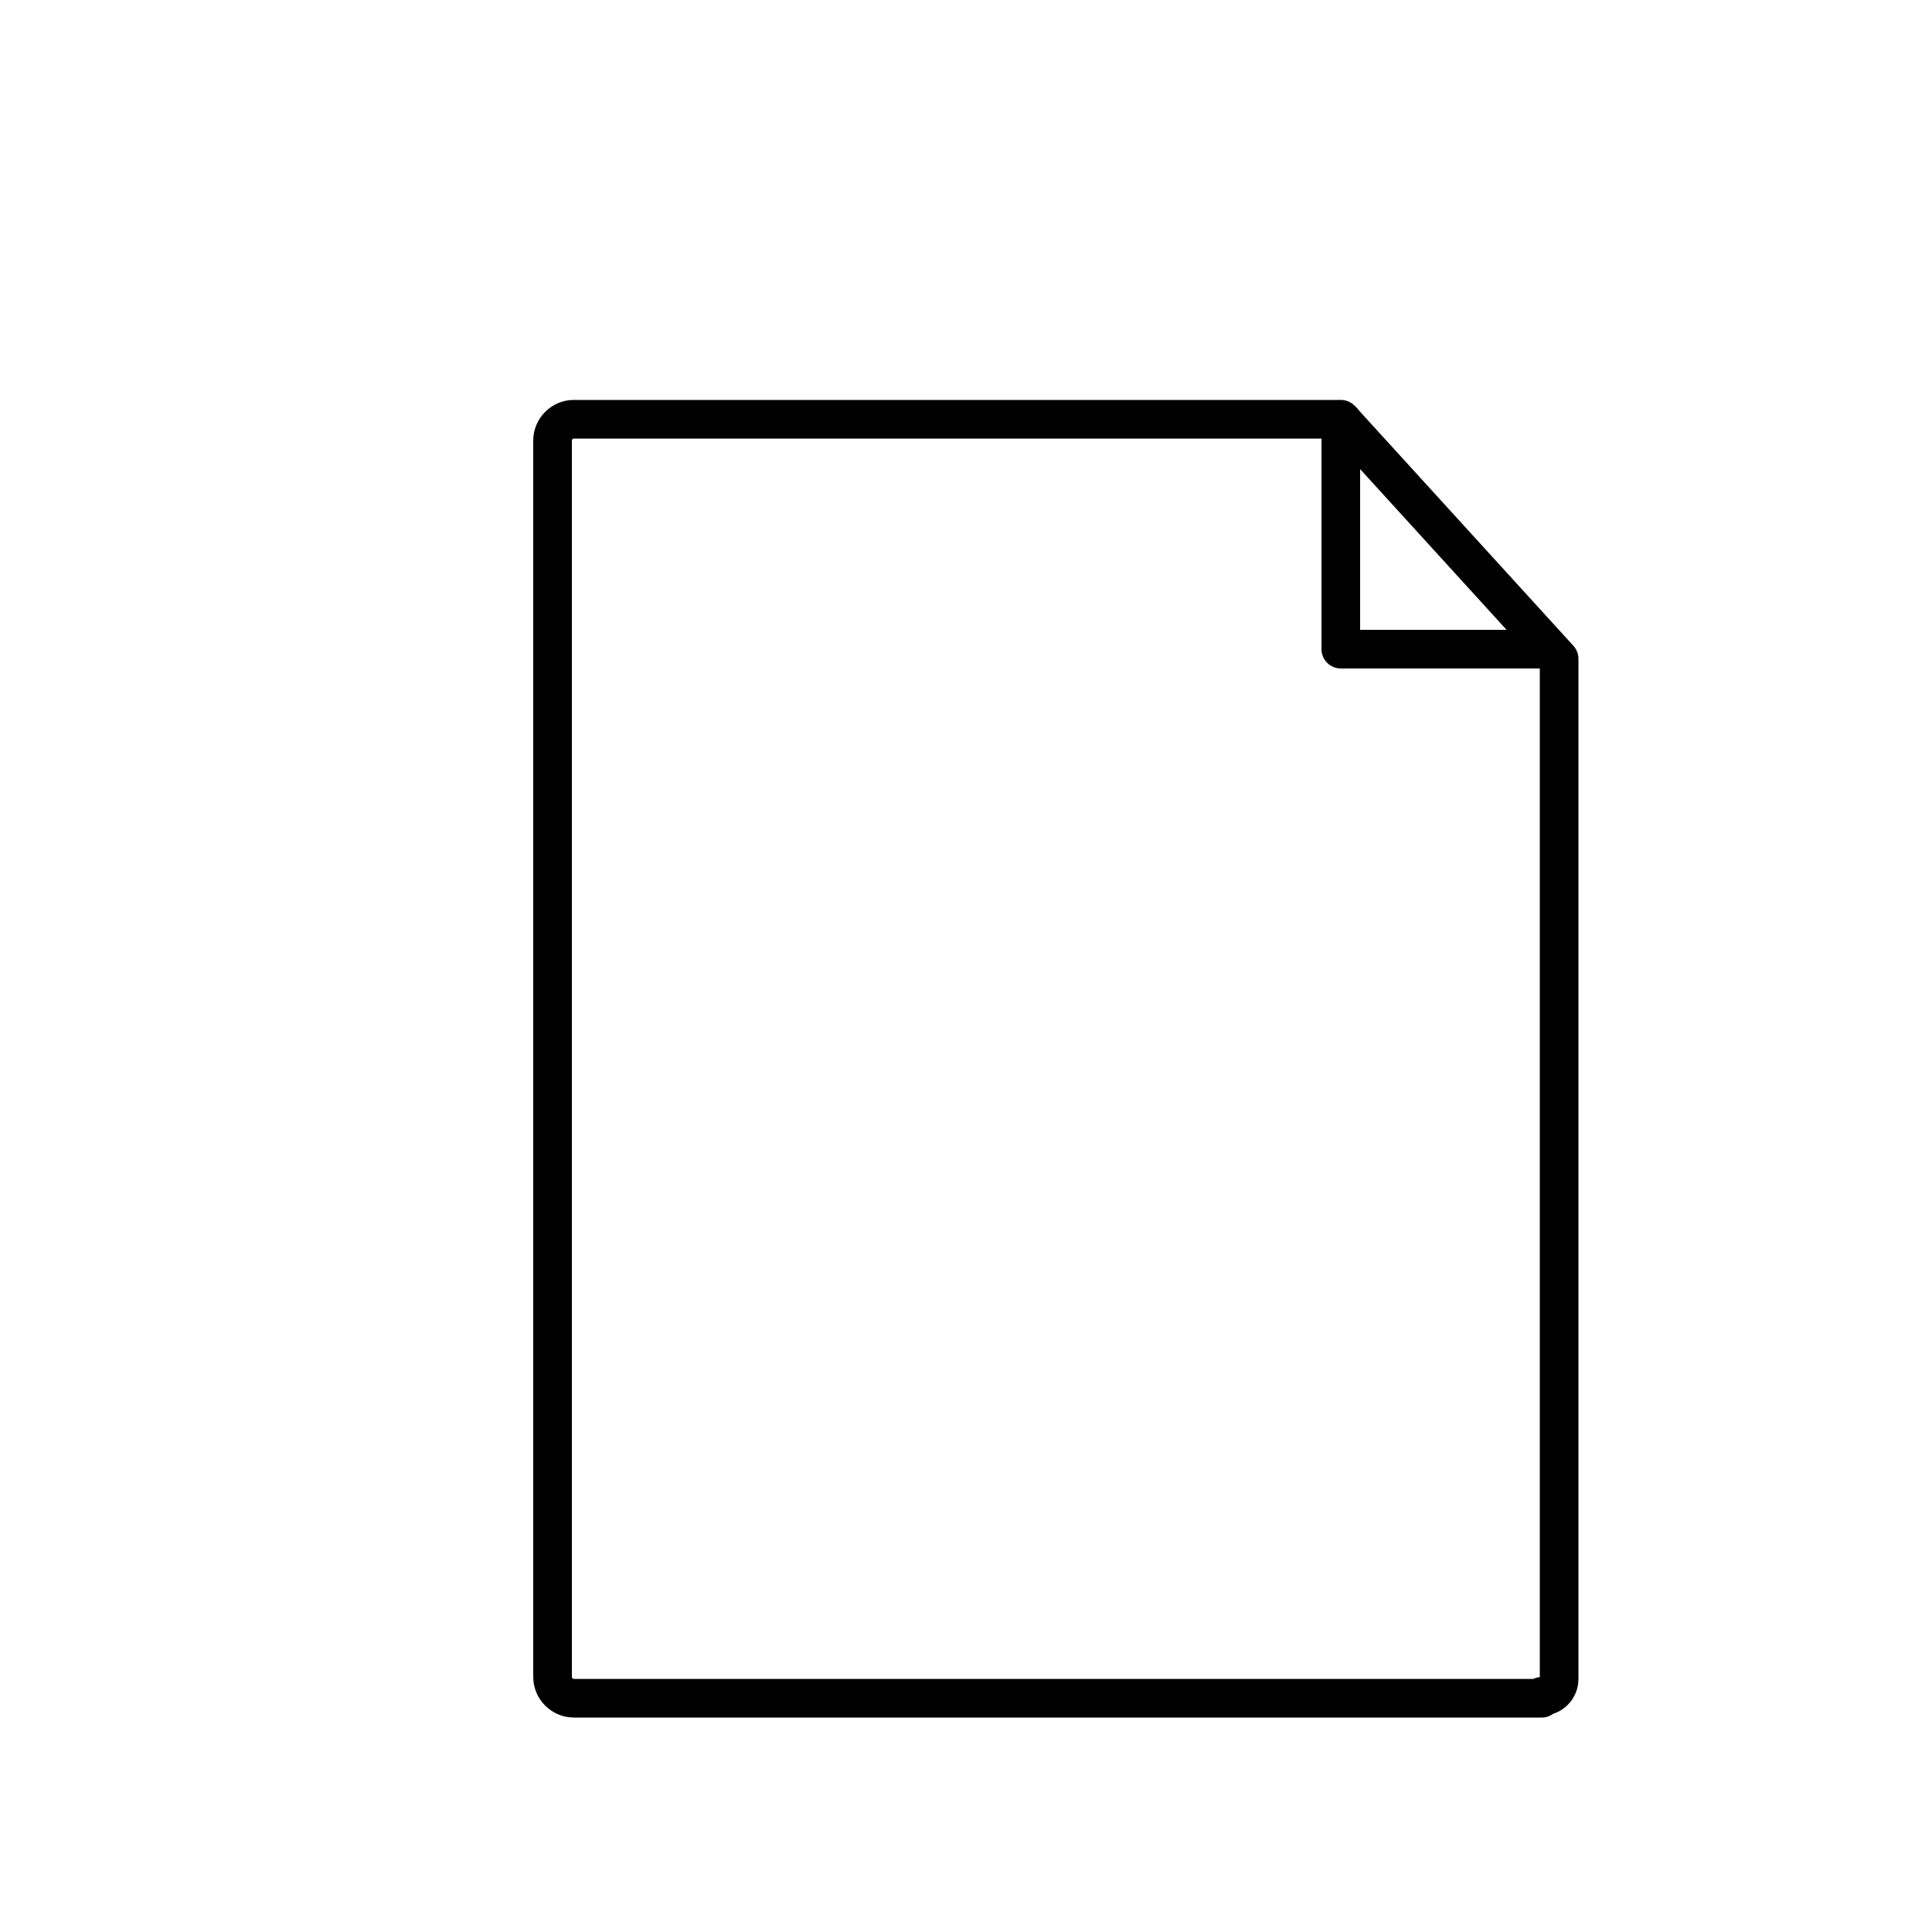
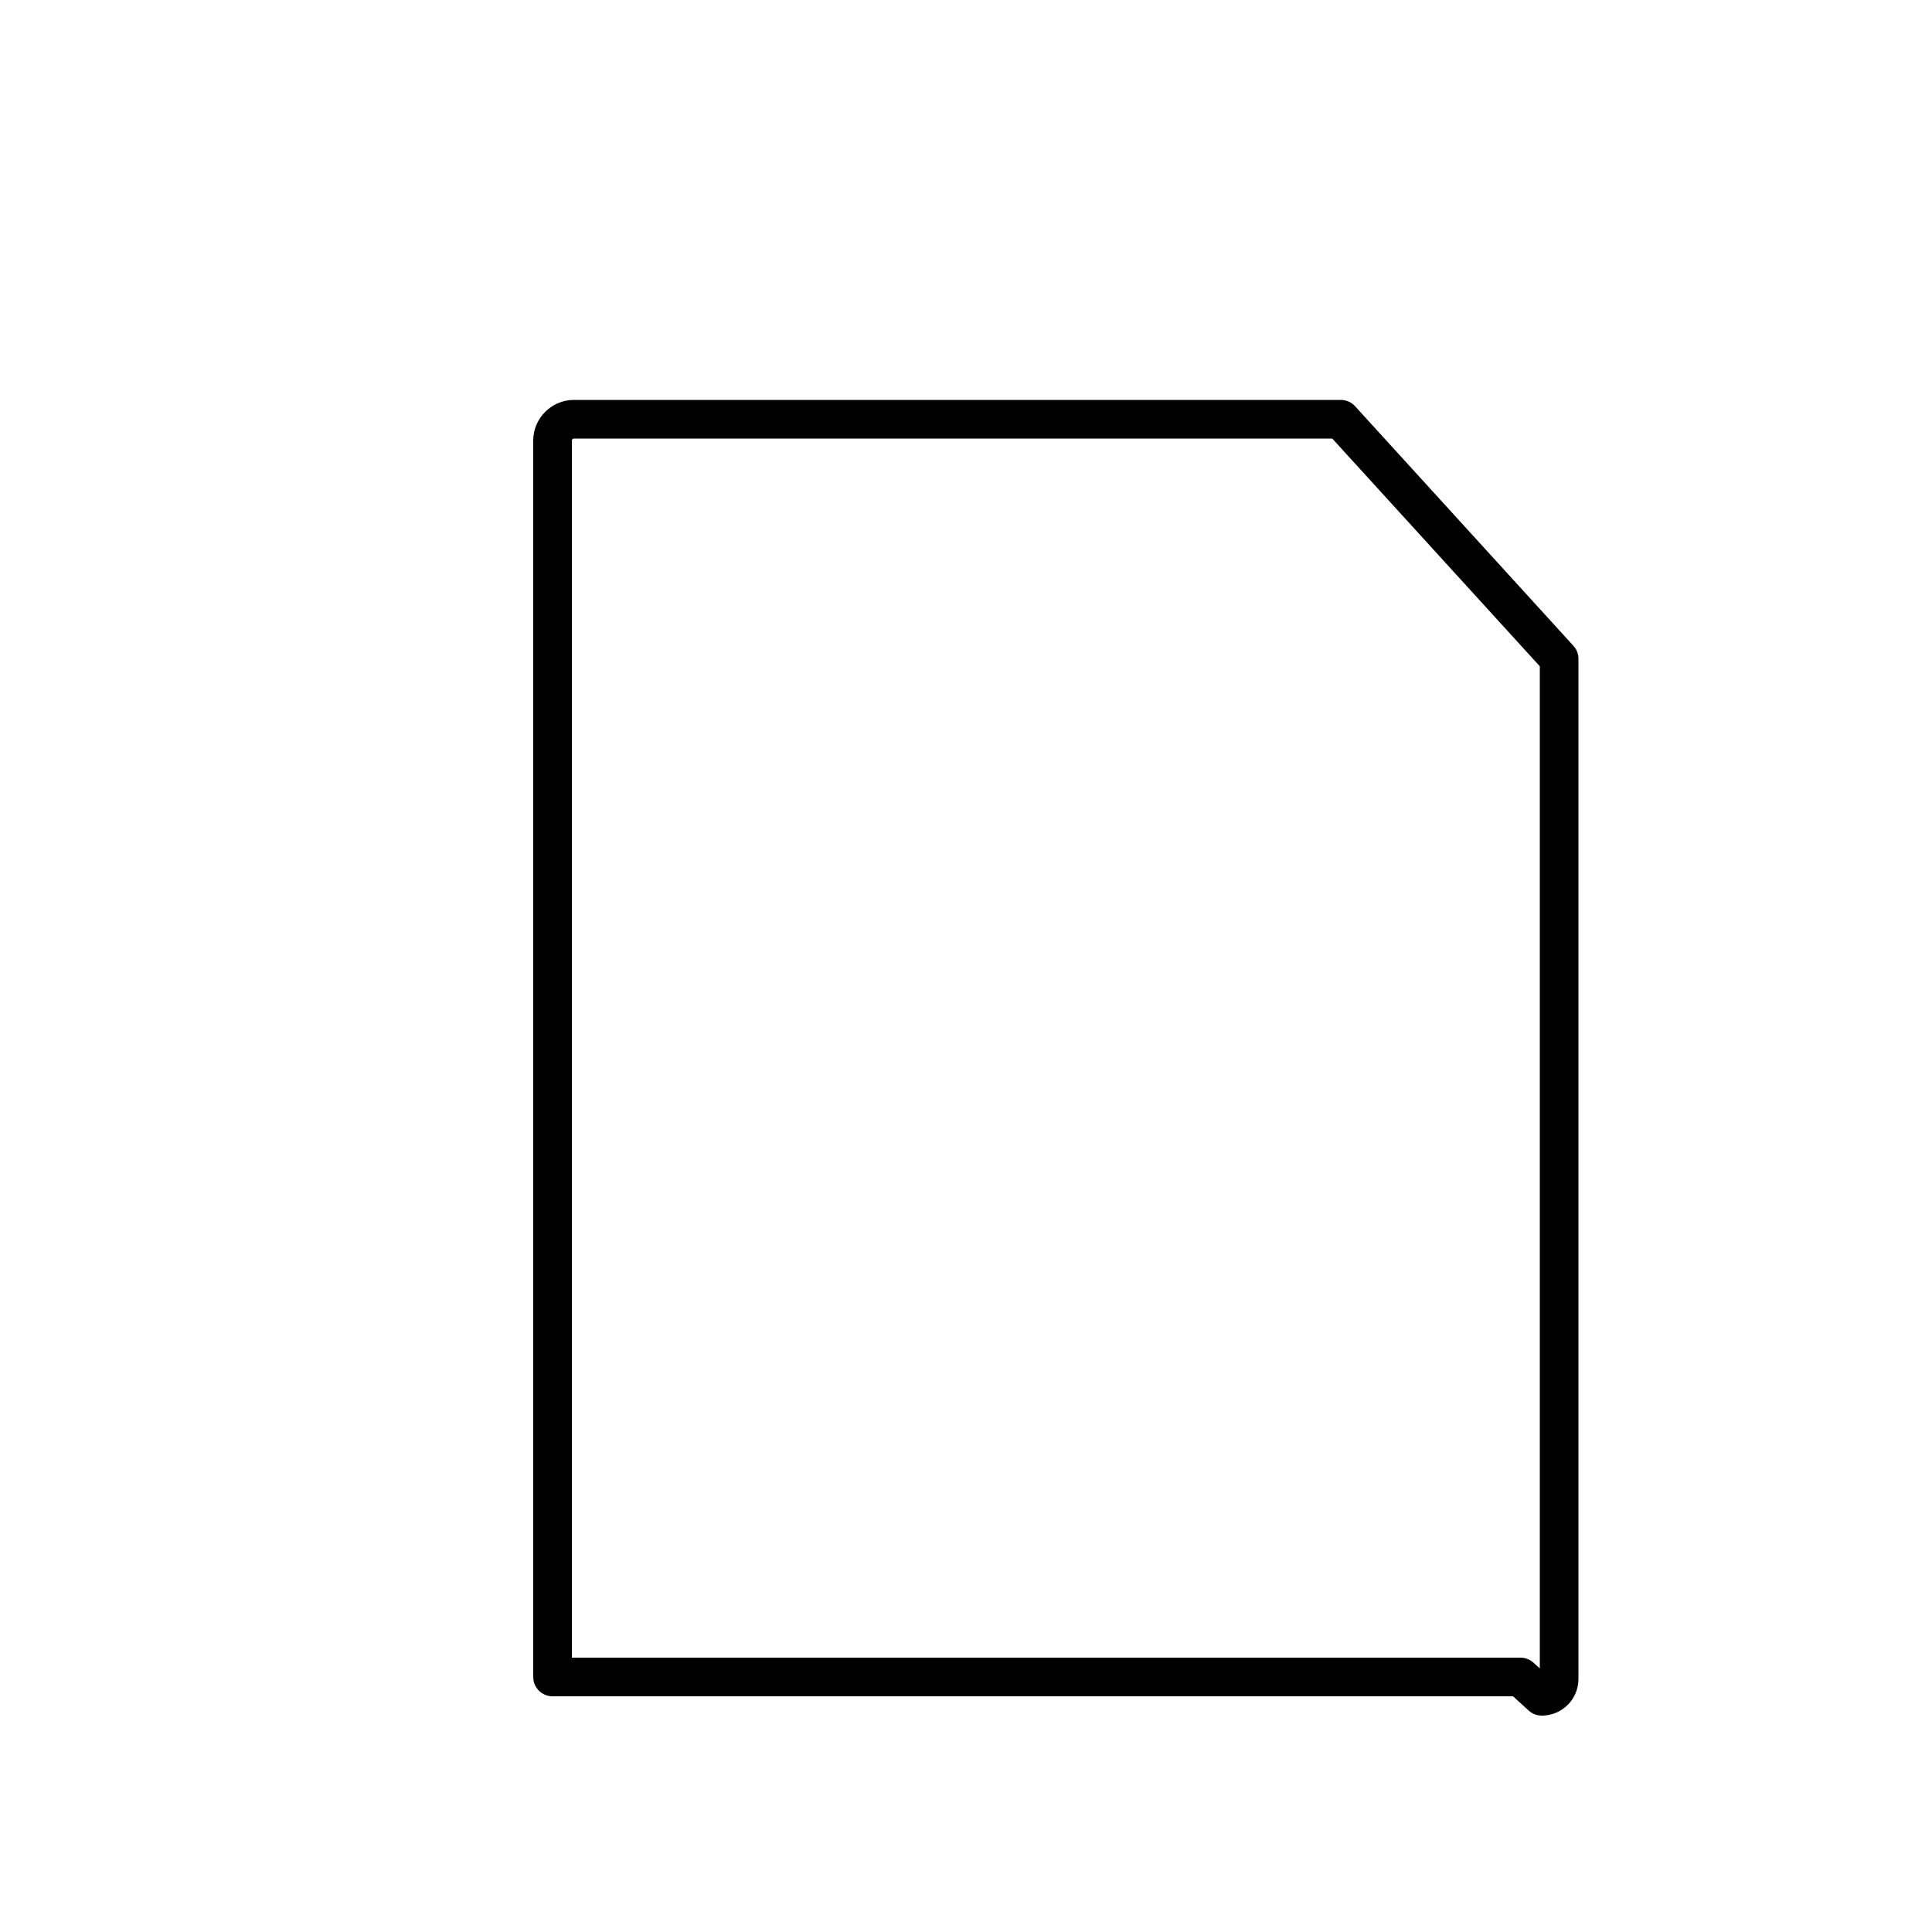
<svg xmlns="http://www.w3.org/2000/svg" id="all-file-system" version="1.1" viewBox="0 0 100 100">
  <defs>
    <style>
      .st0 {
        fill: none;
        stroke: #000;
        stroke-linecap: round;
        stroke-linejoin: round;
        stroke-width: 2px;
      }
    </style>
  </defs>
-   <path class="st0" d="M80.2,33.6h0s0,0,0,0h-10.8s0-.1,0-.2v-11.6c0,0,0-.1.1,0" />
-   <path class="st0" d="M79.8,87.8c.5,0,.9-.4.9-.9v-52.8c0,0-11.3-12.4-11.3-12.4,0,0,0,0,0,0H29.7c-.6,0-1.1.5-1.1,1.1v64c0,.6.5,1.1,1.1,1.1h50.1Z" />
+   <path class="st0" d="M79.8,87.8c.5,0,.9-.4.9-.9v-52.8c0,0-11.3-12.4-11.3-12.4,0,0,0,0,0,0H29.7c-.6,0-1.1.5-1.1,1.1v64h50.1Z" />
</svg>